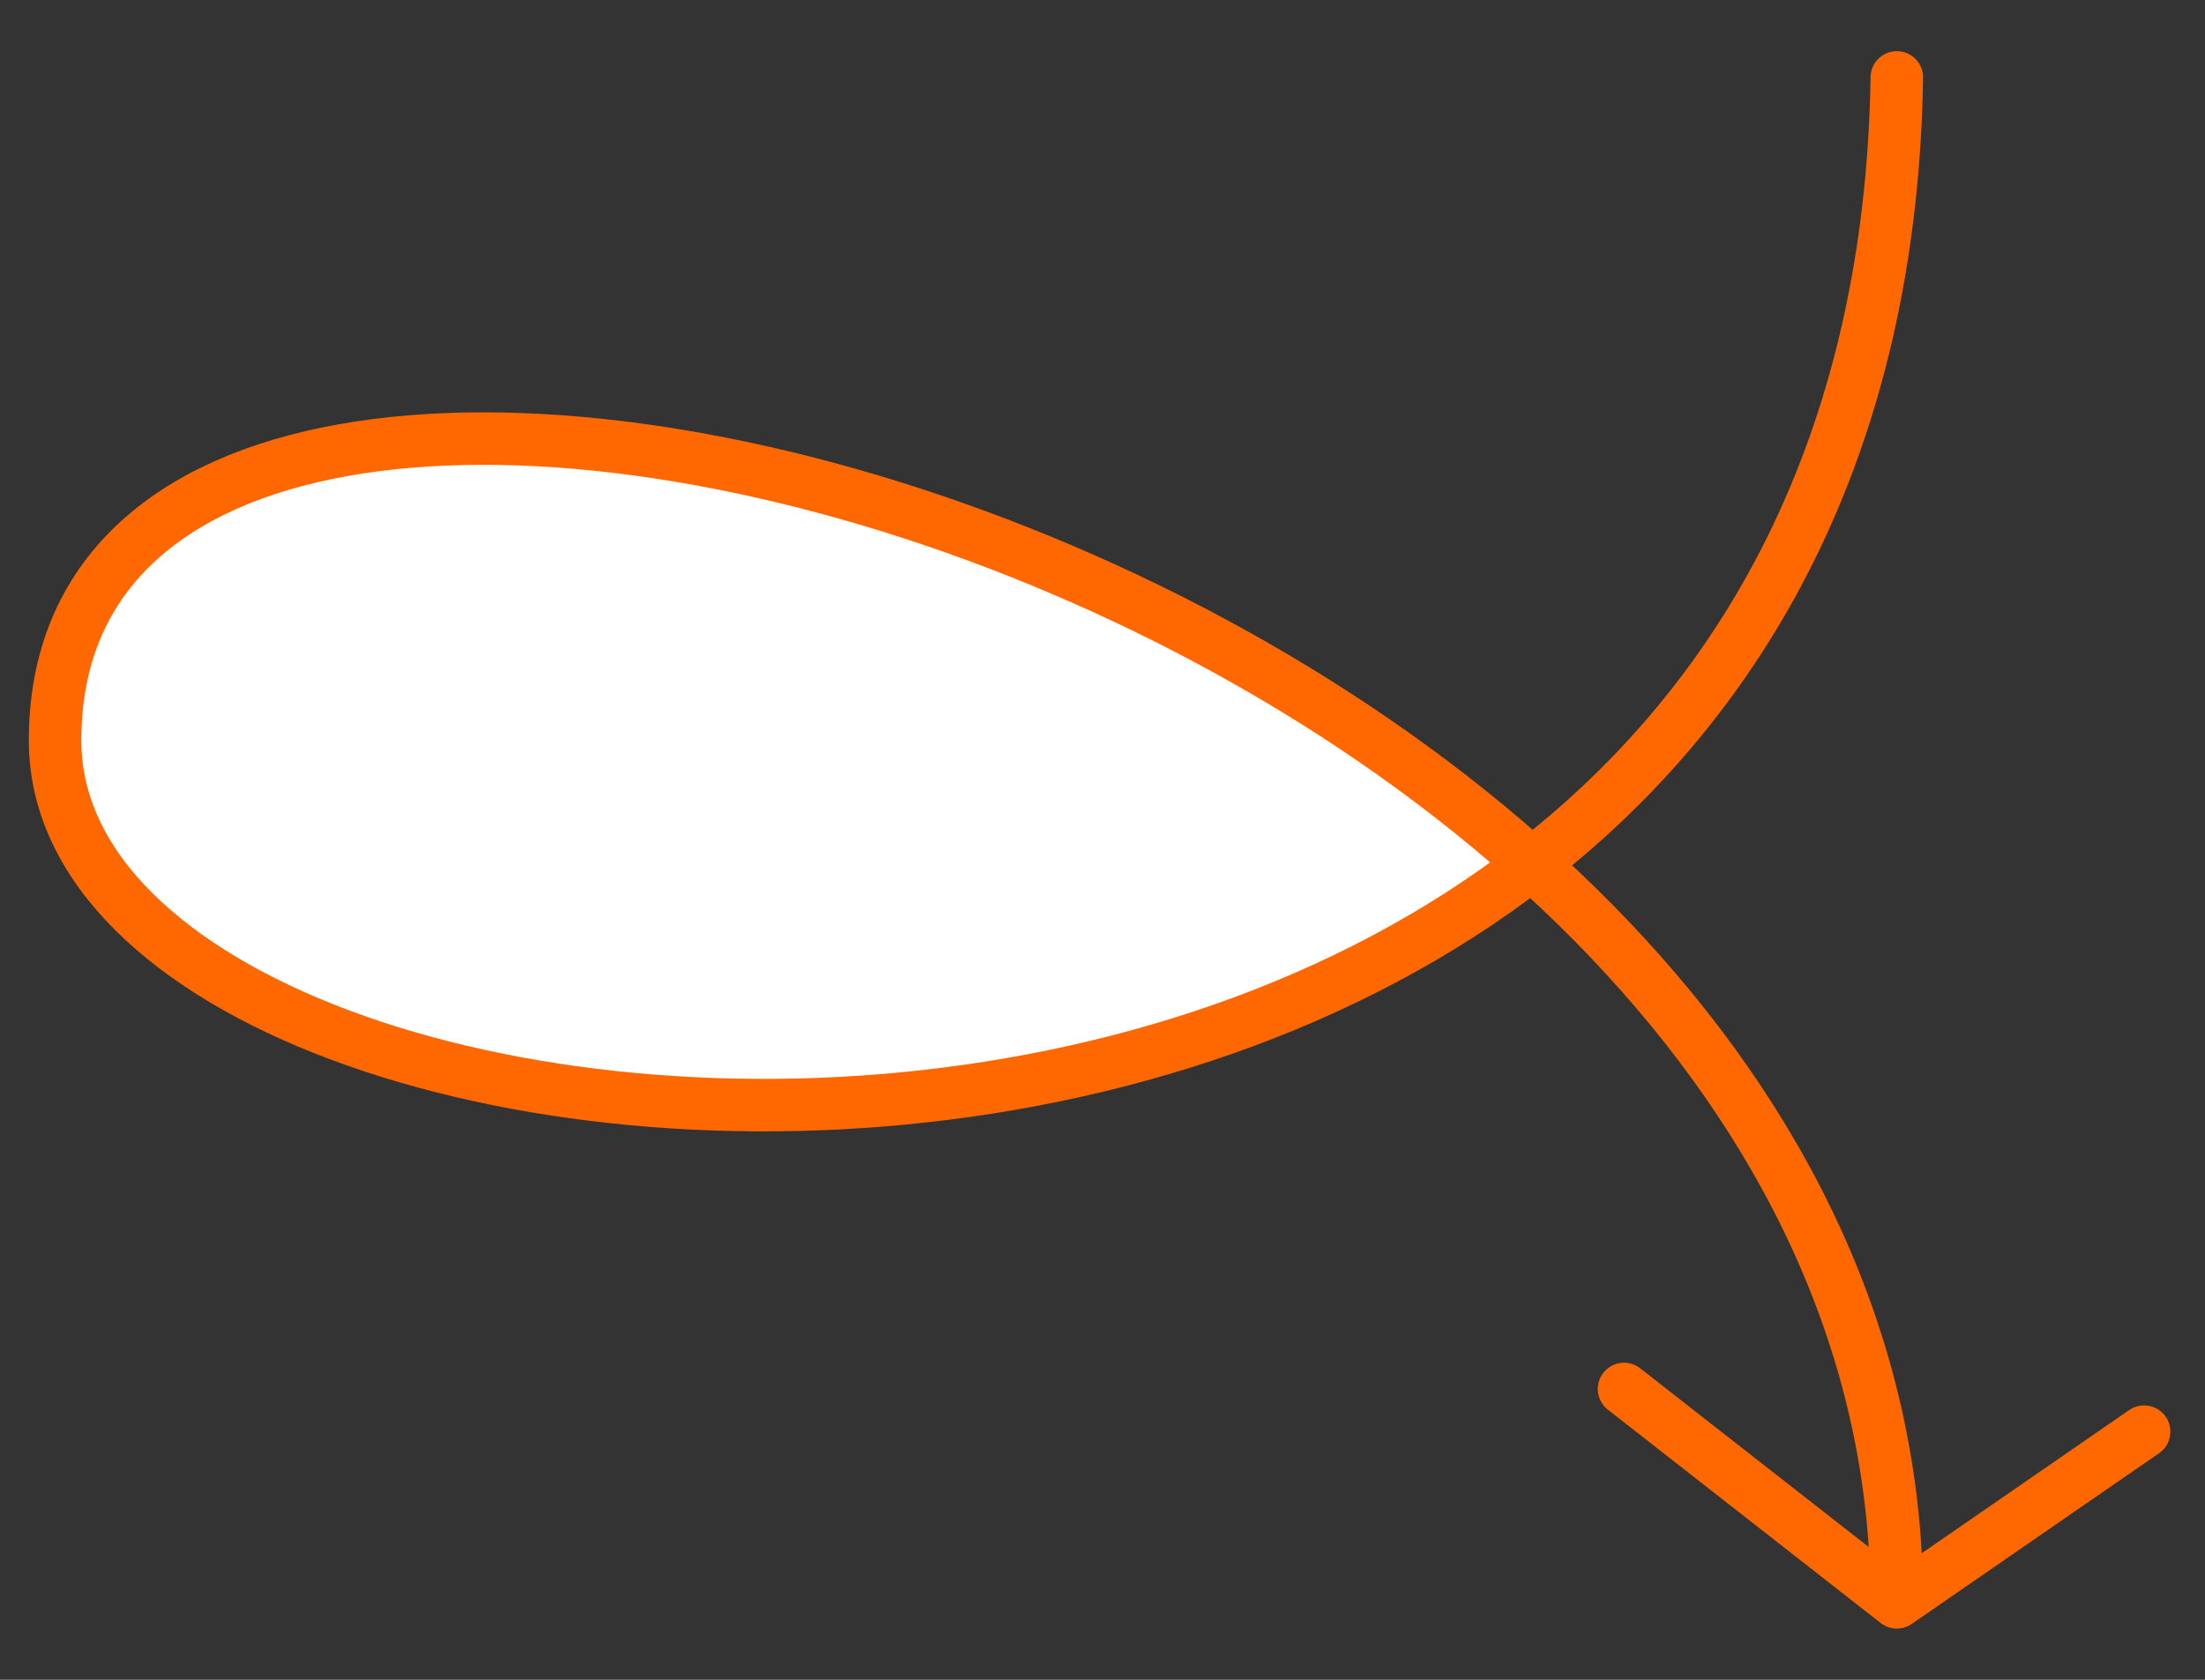
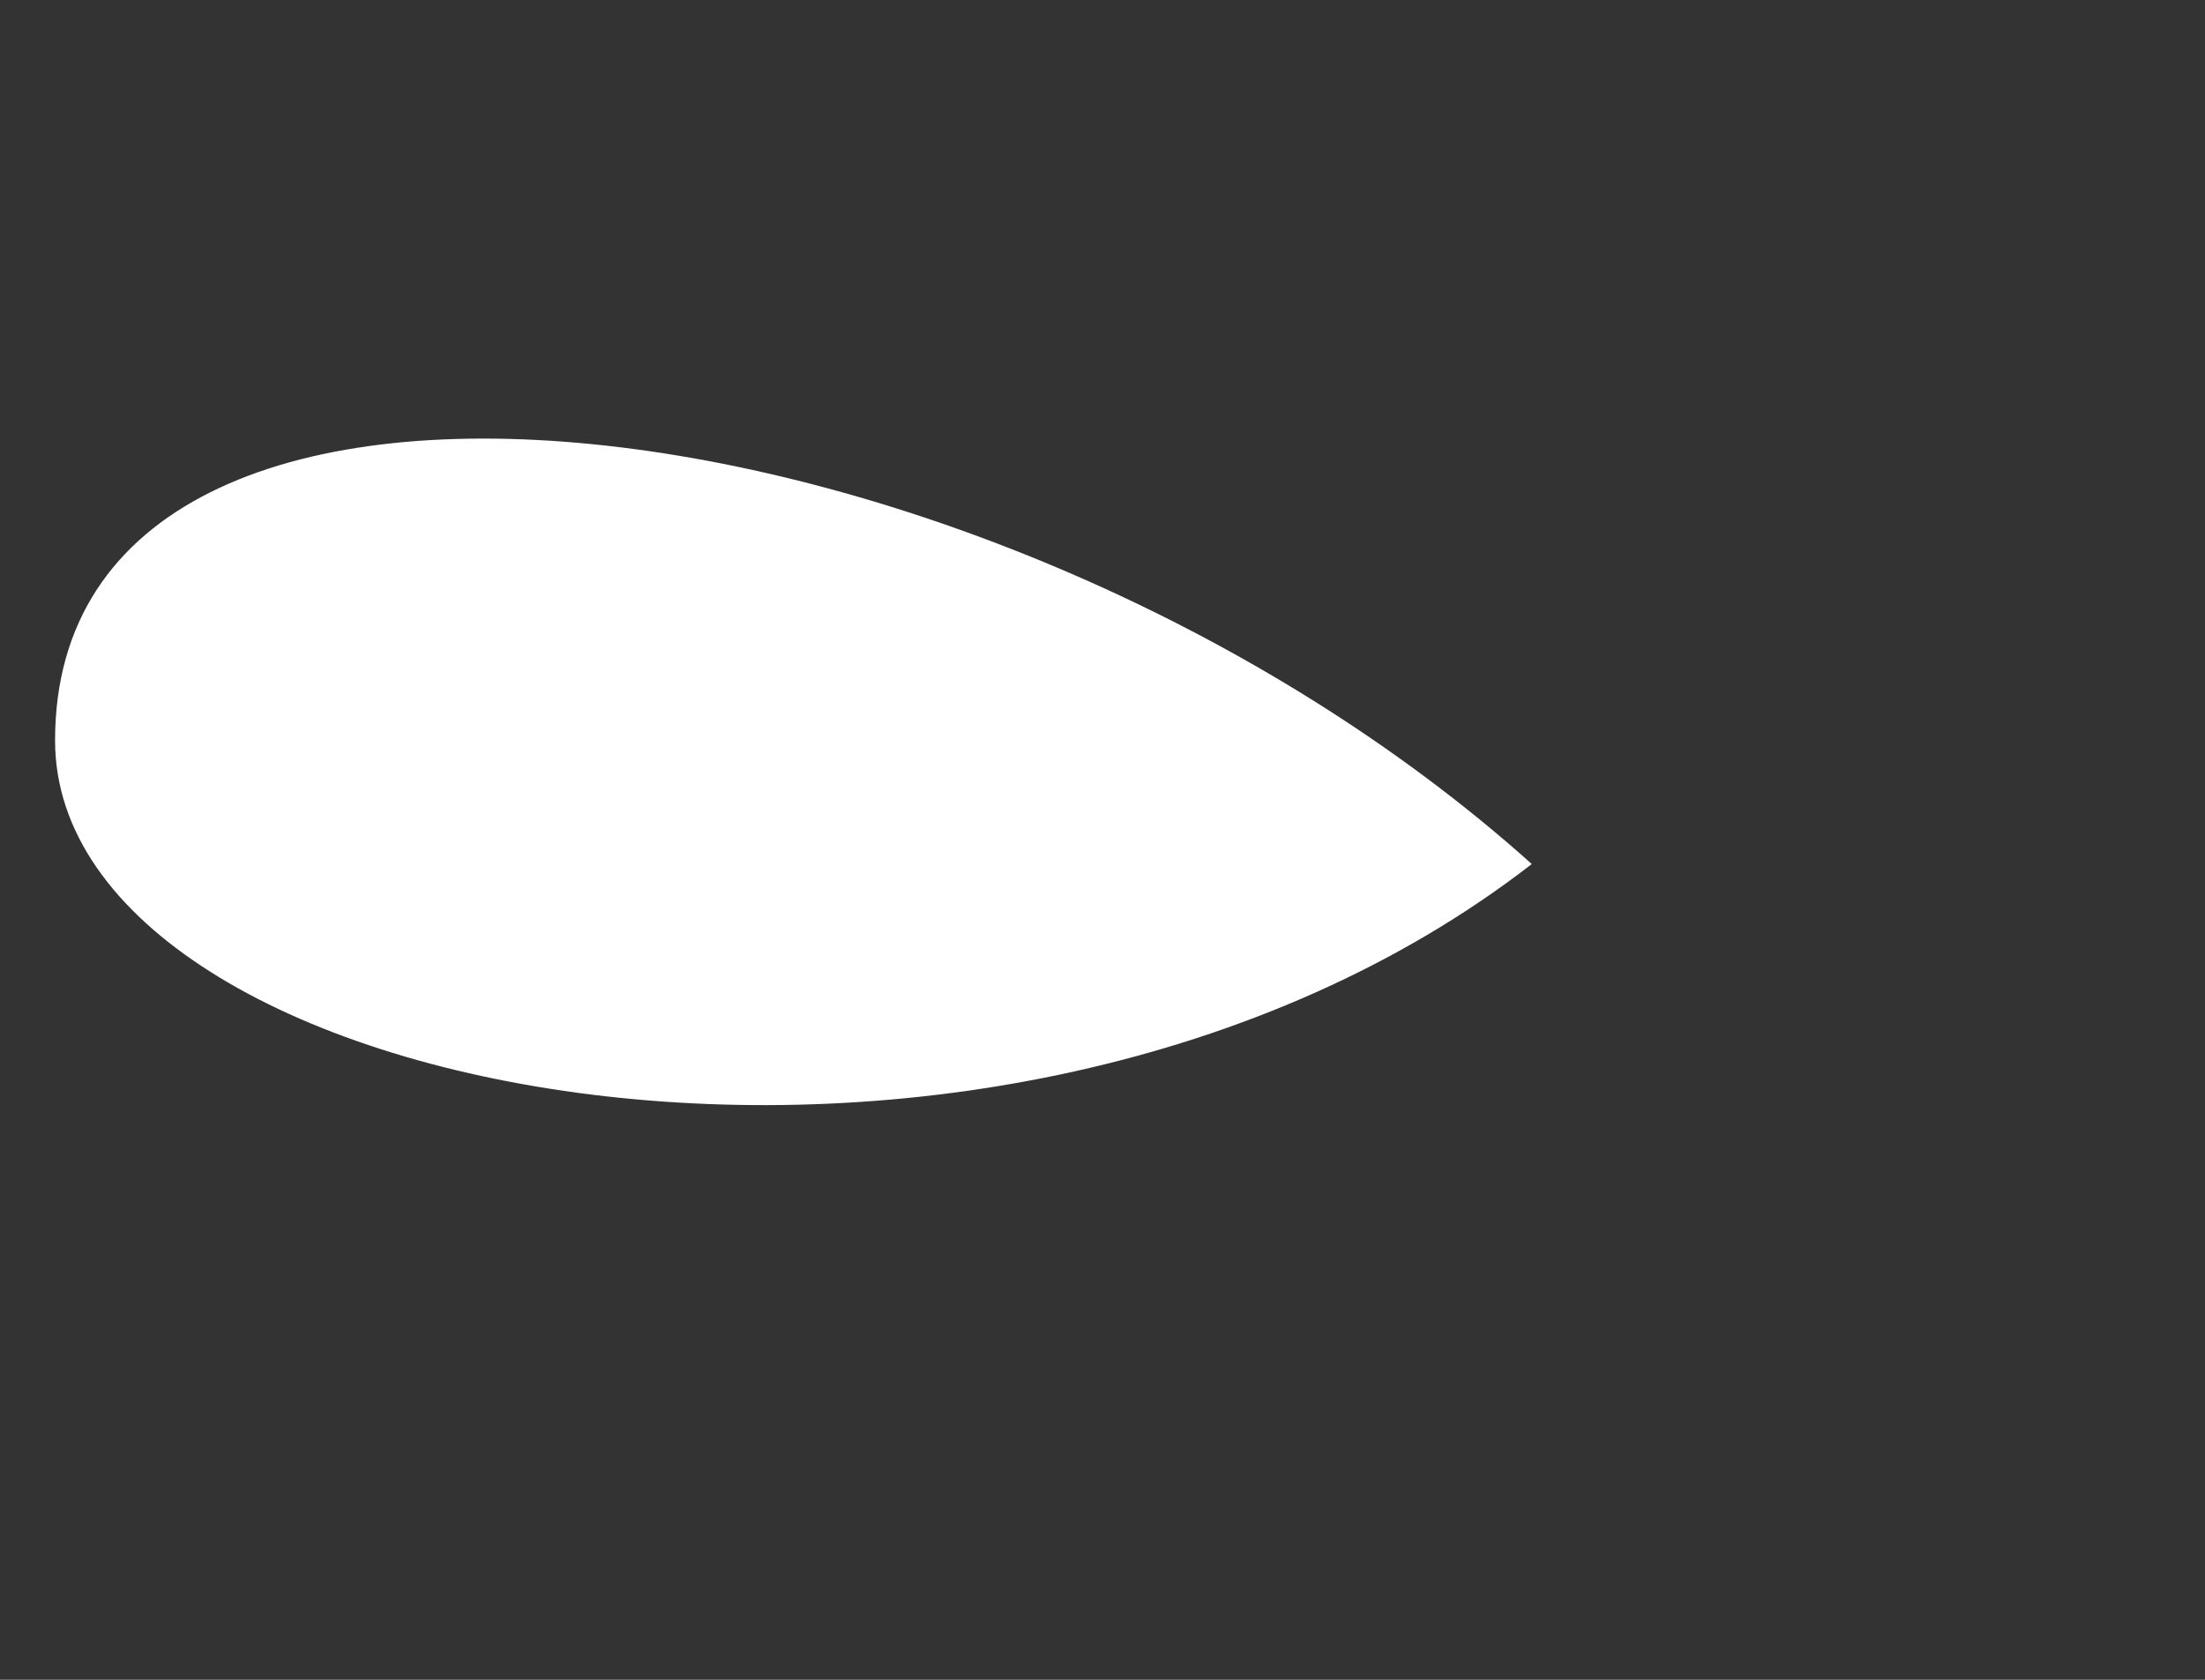
<svg xmlns="http://www.w3.org/2000/svg" width="42" height="32" viewBox="0 0 42 32" fill="none">
  <rect x="0" y="0" width="42" height="32" fill="#333333" stroke="none" />
  <path d="M29.177 16.46C18.949 24.385 1.049 21.036 1.049 14.106C1.049 5.083 18.95 7.292 29.177 16.46Z" fill="white" />
-   <path d="M36.13 1.475C35.736 26.46 1.049 23.754 1.049 14.106C1.049 1.475 36.13 10.854 36.13 30.524M36.13 30.524L30.934 26.46M36.13 30.524L40.84 27.273" stroke="#FF6800" stroke-linecap="round" />
</svg>